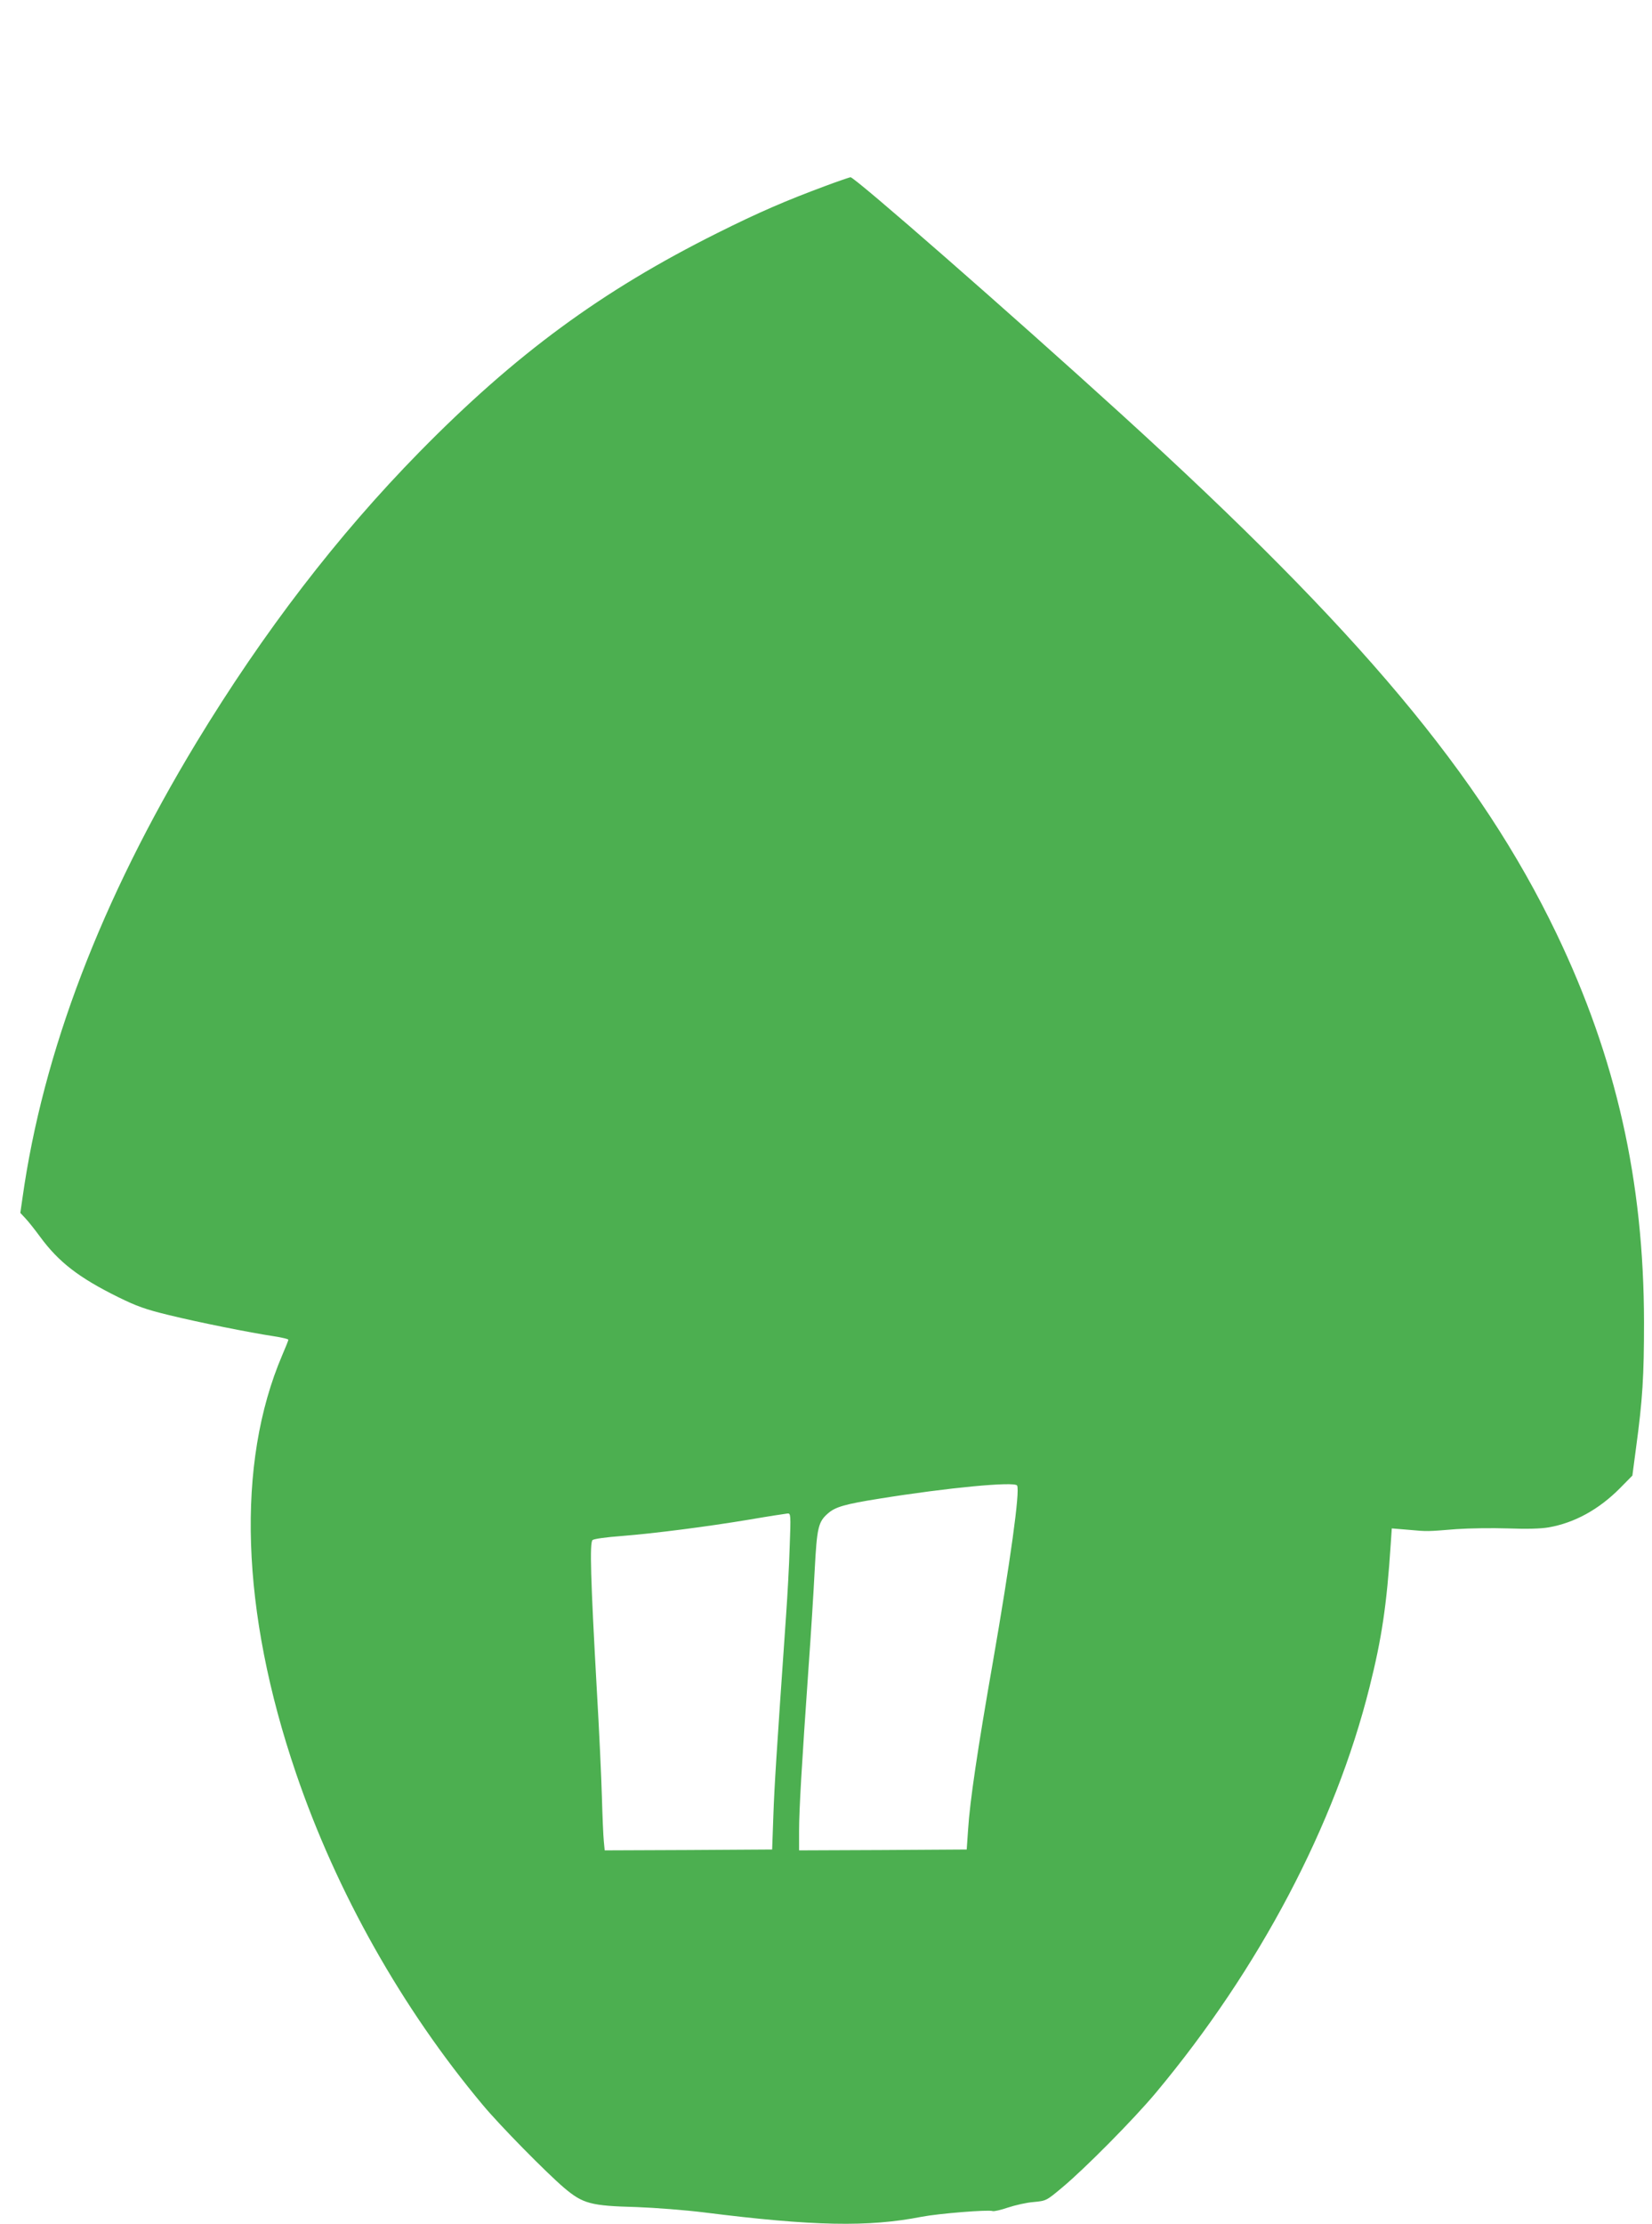
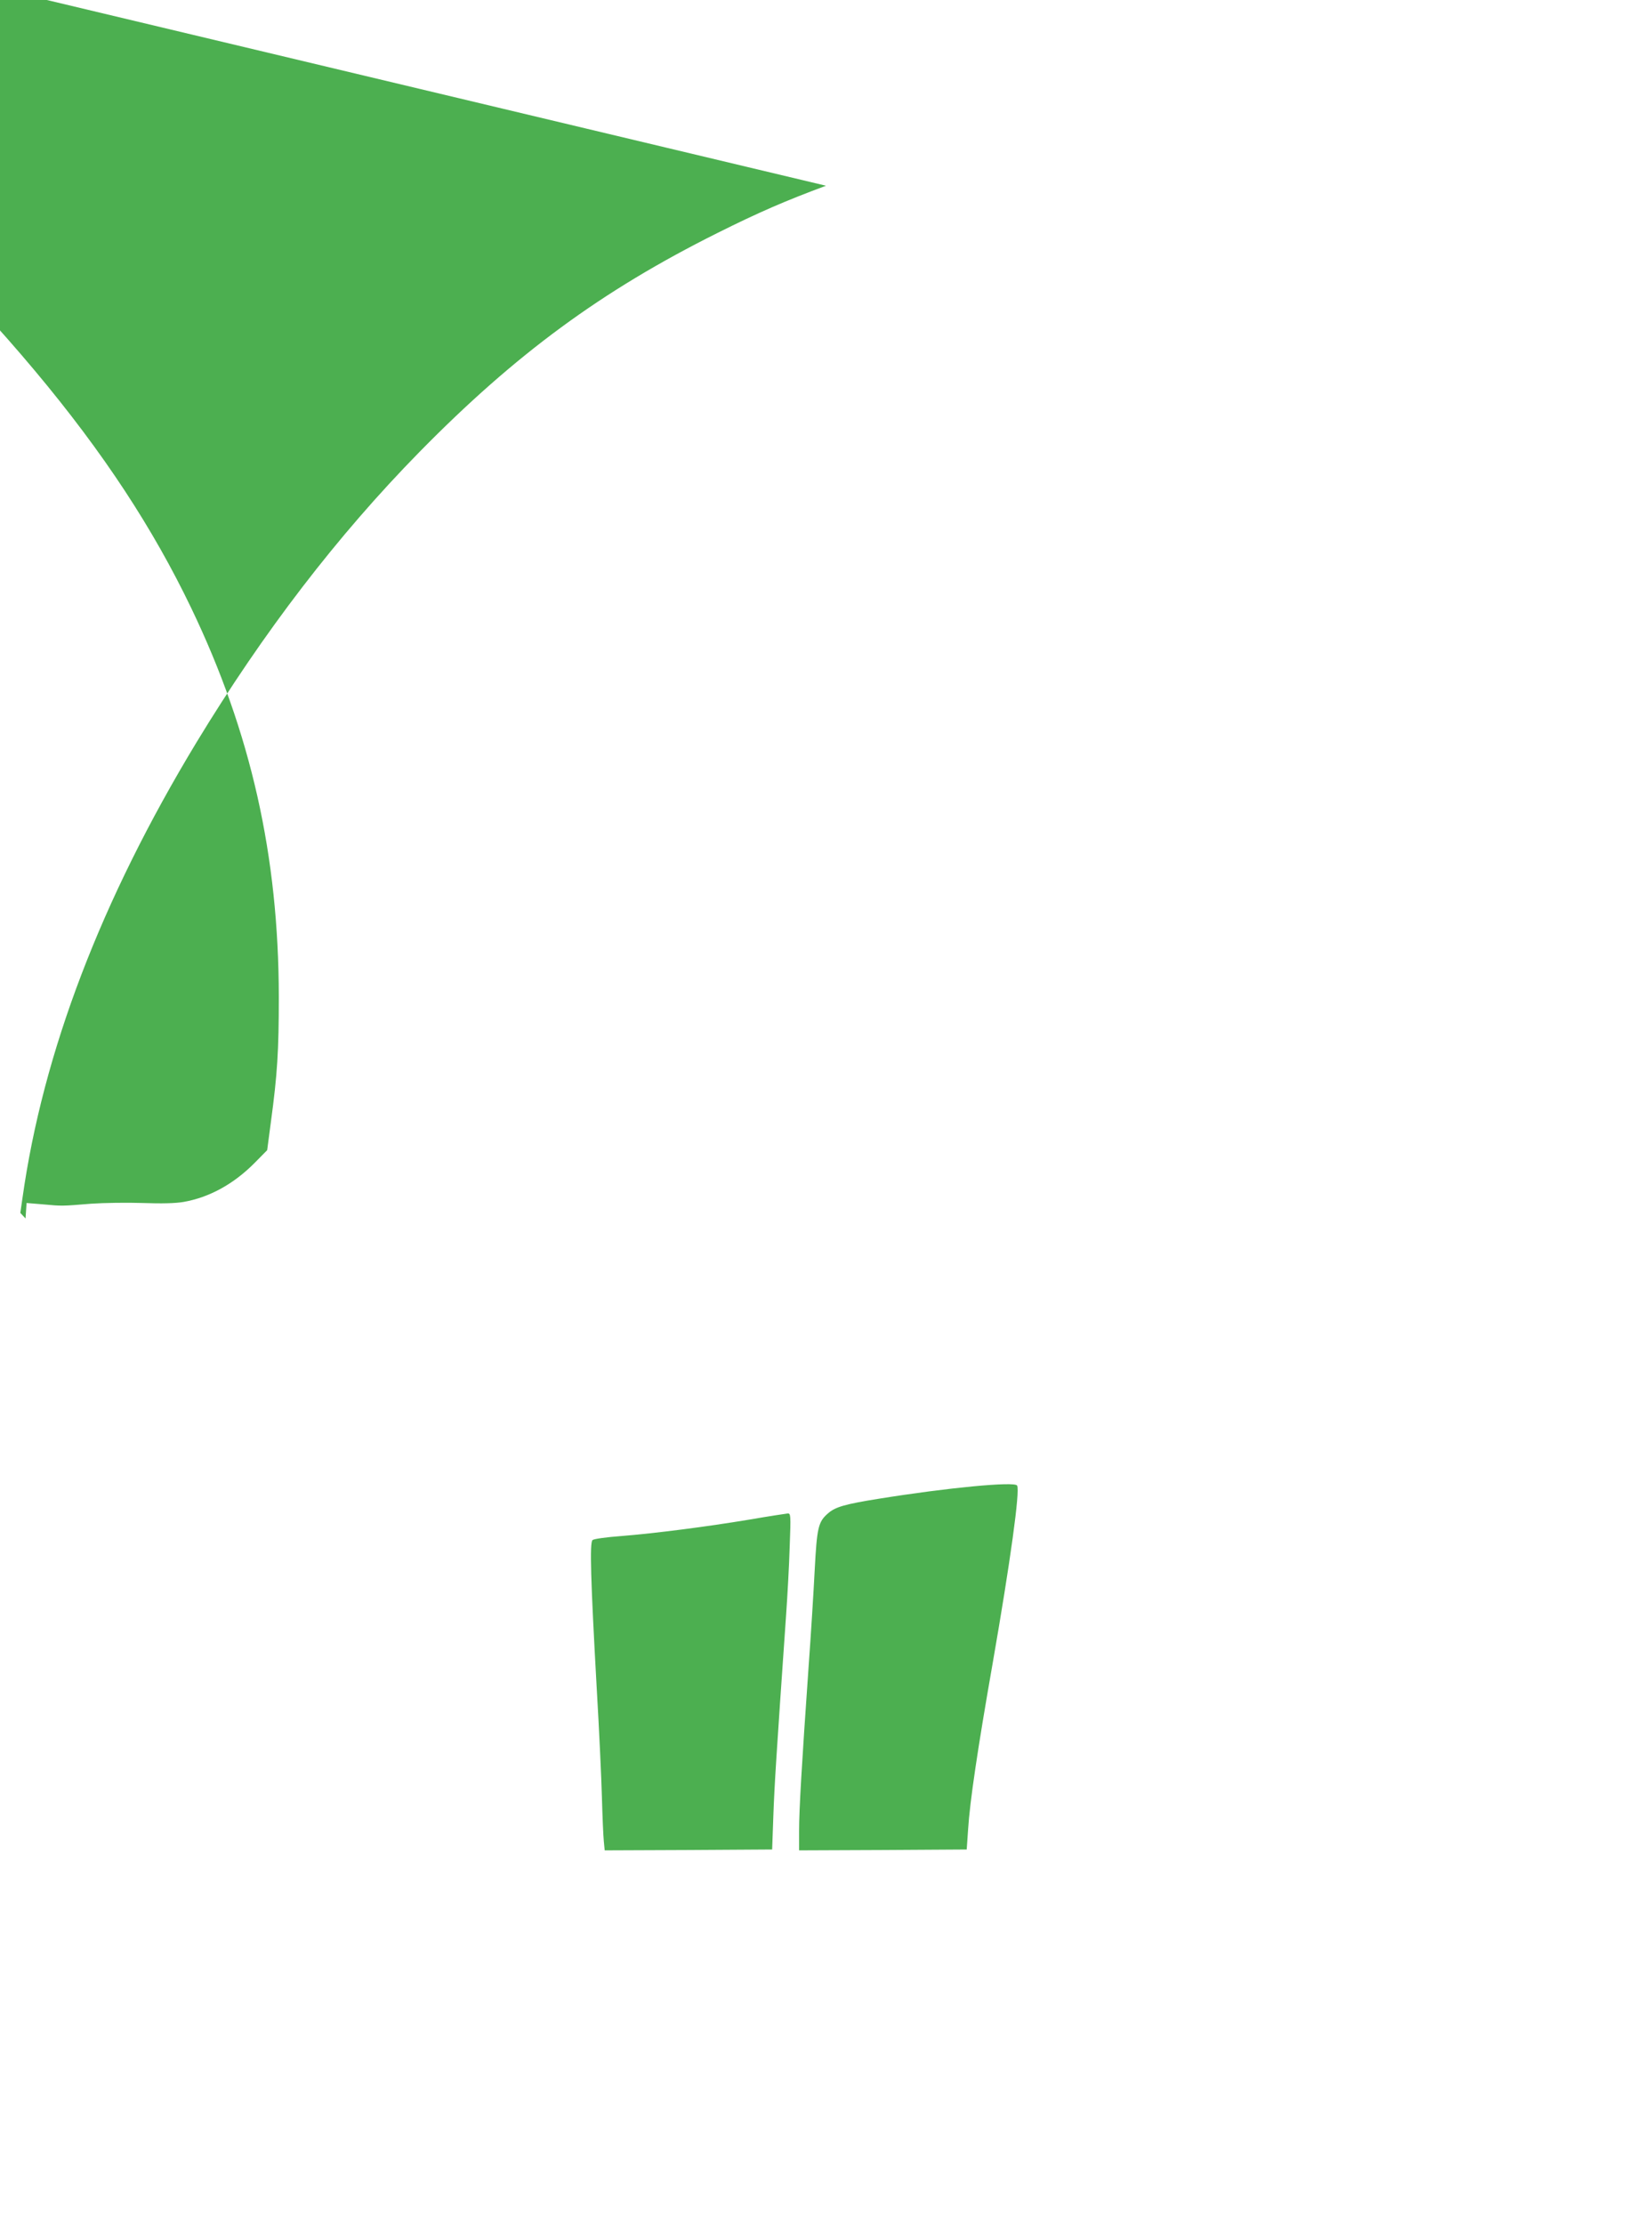
<svg xmlns="http://www.w3.org/2000/svg" version="1.0" width="951pt" height="1280pt" viewBox="0 0 951 1280" preserveAspectRatio="xMidYMid meet">
  <g transform="translate(0,1280) scale(0.1,-0.1)" fill="#4caf50" stroke="none">
-     <path d="M4755 11731 c-229 -85 -385 -152 -625 -272 -667 -333 -1161 -696 -1715 -1260 -472 -481 -898 -1036 -1284 -1672 -549 -907 -884 -1783 -1002 -2625 l-12 -83 30 -32 c17 -18 55 -66 85 -107 106 -144 222 -234 449 -346 106 -52 155 -70 291 -103 171 -42 466 -101 605 -122 46 -7 83 -16 83 -20 0 -4 -16 -44 -35 -88 -267 -624 -239 -1475 79 -2407 233 -684 611 -1355 1075 -1909 98 -118 364 -388 468 -477 109 -92 153 -104 418 -111 108 -4 276 -17 390 -31 627 -79 944 -85 1250 -25 99 19 385 42 409 33 7 -3 47 6 88 20 42 14 108 29 148 32 73 7 73 7 164 83 130 108 413 394 540 546 596 714 1032 1542 1230 2335 70 279 99 471 122 824 l6 89 97 -8 c110 -10 103 -10 276 4 72 5 204 7 295 4 110 -4 188 -2 235 6 149 26 289 103 410 225 l72 73 21 159 c38 280 46 413 46 724 -1 812 -160 1520 -504 2237 -438 912 -1132 1740 -2505 2989 -644 586 -1534 1364 -1559 1364 -6 -1 -69 -22 -141 -49z m1100 -7481 c18 -29 -39 -439 -140 -1020 -87 -496 -132 -799 -142 -960 l-8 -115 -482 -3 -483 -2 0 112 c0 123 16 390 54 933 14 193 30 449 36 570 13 243 20 276 77 325 42 37 99 53 293 84 397 64 780 100 795 76z m-1309 -352 c-3 -106 -13 -285 -21 -398 -56 -806 -67 -977 -73 -1150 l-7 -195 -482 -3 -482 -2 -5 52 c-3 29 -8 143 -11 253 -3 110 -16 394 -30 630 -35 627 -41 837 -24 851 8 7 82 17 164 23 199 16 494 54 740 95 110 19 209 34 219 35 18 1 19 -6 12 -191z" />
+     <path d="M4755 11731 c-229 -85 -385 -152 -625 -272 -667 -333 -1161 -696 -1715 -1260 -472 -481 -898 -1036 -1284 -1672 -549 -907 -884 -1783 -1002 -2625 l-12 -83 30 -32 l6 89 97 -8 c110 -10 103 -10 276 4 72 5 204 7 295 4 110 -4 188 -2 235 6 149 26 289 103 410 225 l72 73 21 159 c38 280 46 413 46 724 -1 812 -160 1520 -504 2237 -438 912 -1132 1740 -2505 2989 -644 586 -1534 1364 -1559 1364 -6 -1 -69 -22 -141 -49z m1100 -7481 c18 -29 -39 -439 -140 -1020 -87 -496 -132 -799 -142 -960 l-8 -115 -482 -3 -483 -2 0 112 c0 123 16 390 54 933 14 193 30 449 36 570 13 243 20 276 77 325 42 37 99 53 293 84 397 64 780 100 795 76z m-1309 -352 c-3 -106 -13 -285 -21 -398 -56 -806 -67 -977 -73 -1150 l-7 -195 -482 -3 -482 -2 -5 52 c-3 29 -8 143 -11 253 -3 110 -16 394 -30 630 -35 627 -41 837 -24 851 8 7 82 17 164 23 199 16 494 54 740 95 110 19 209 34 219 35 18 1 19 -6 12 -191z" />
  </g>
</svg>